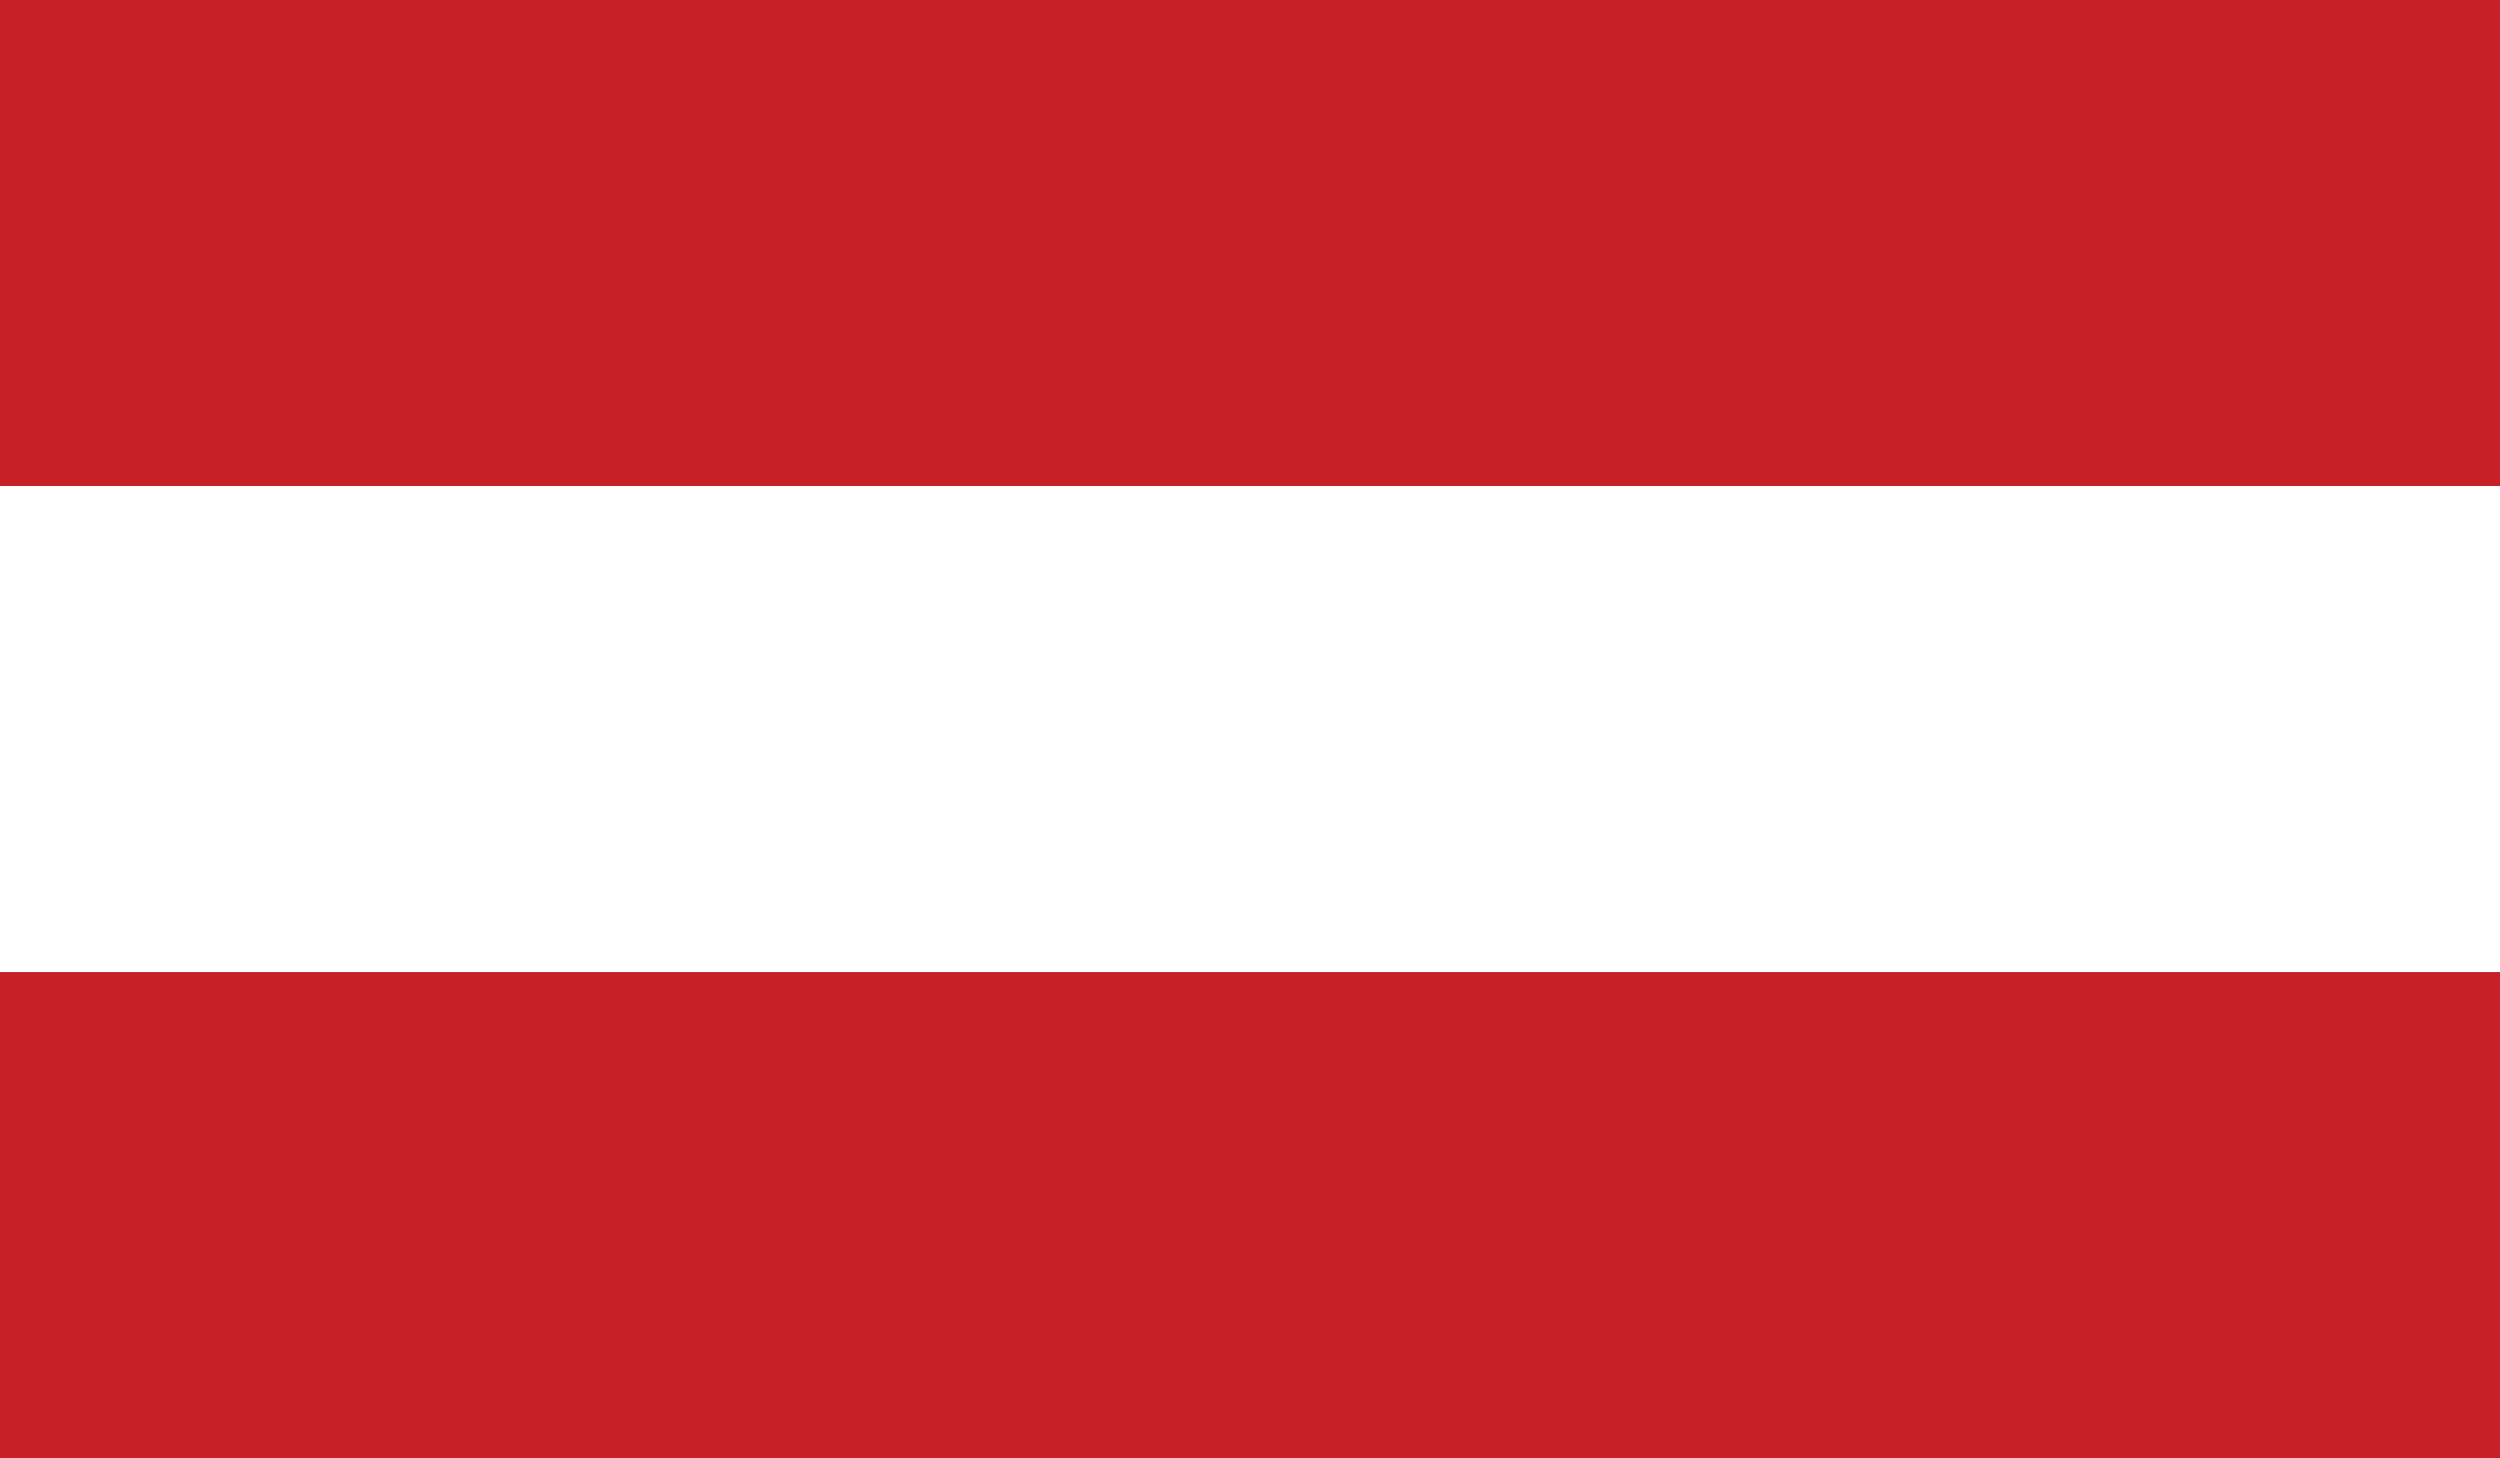
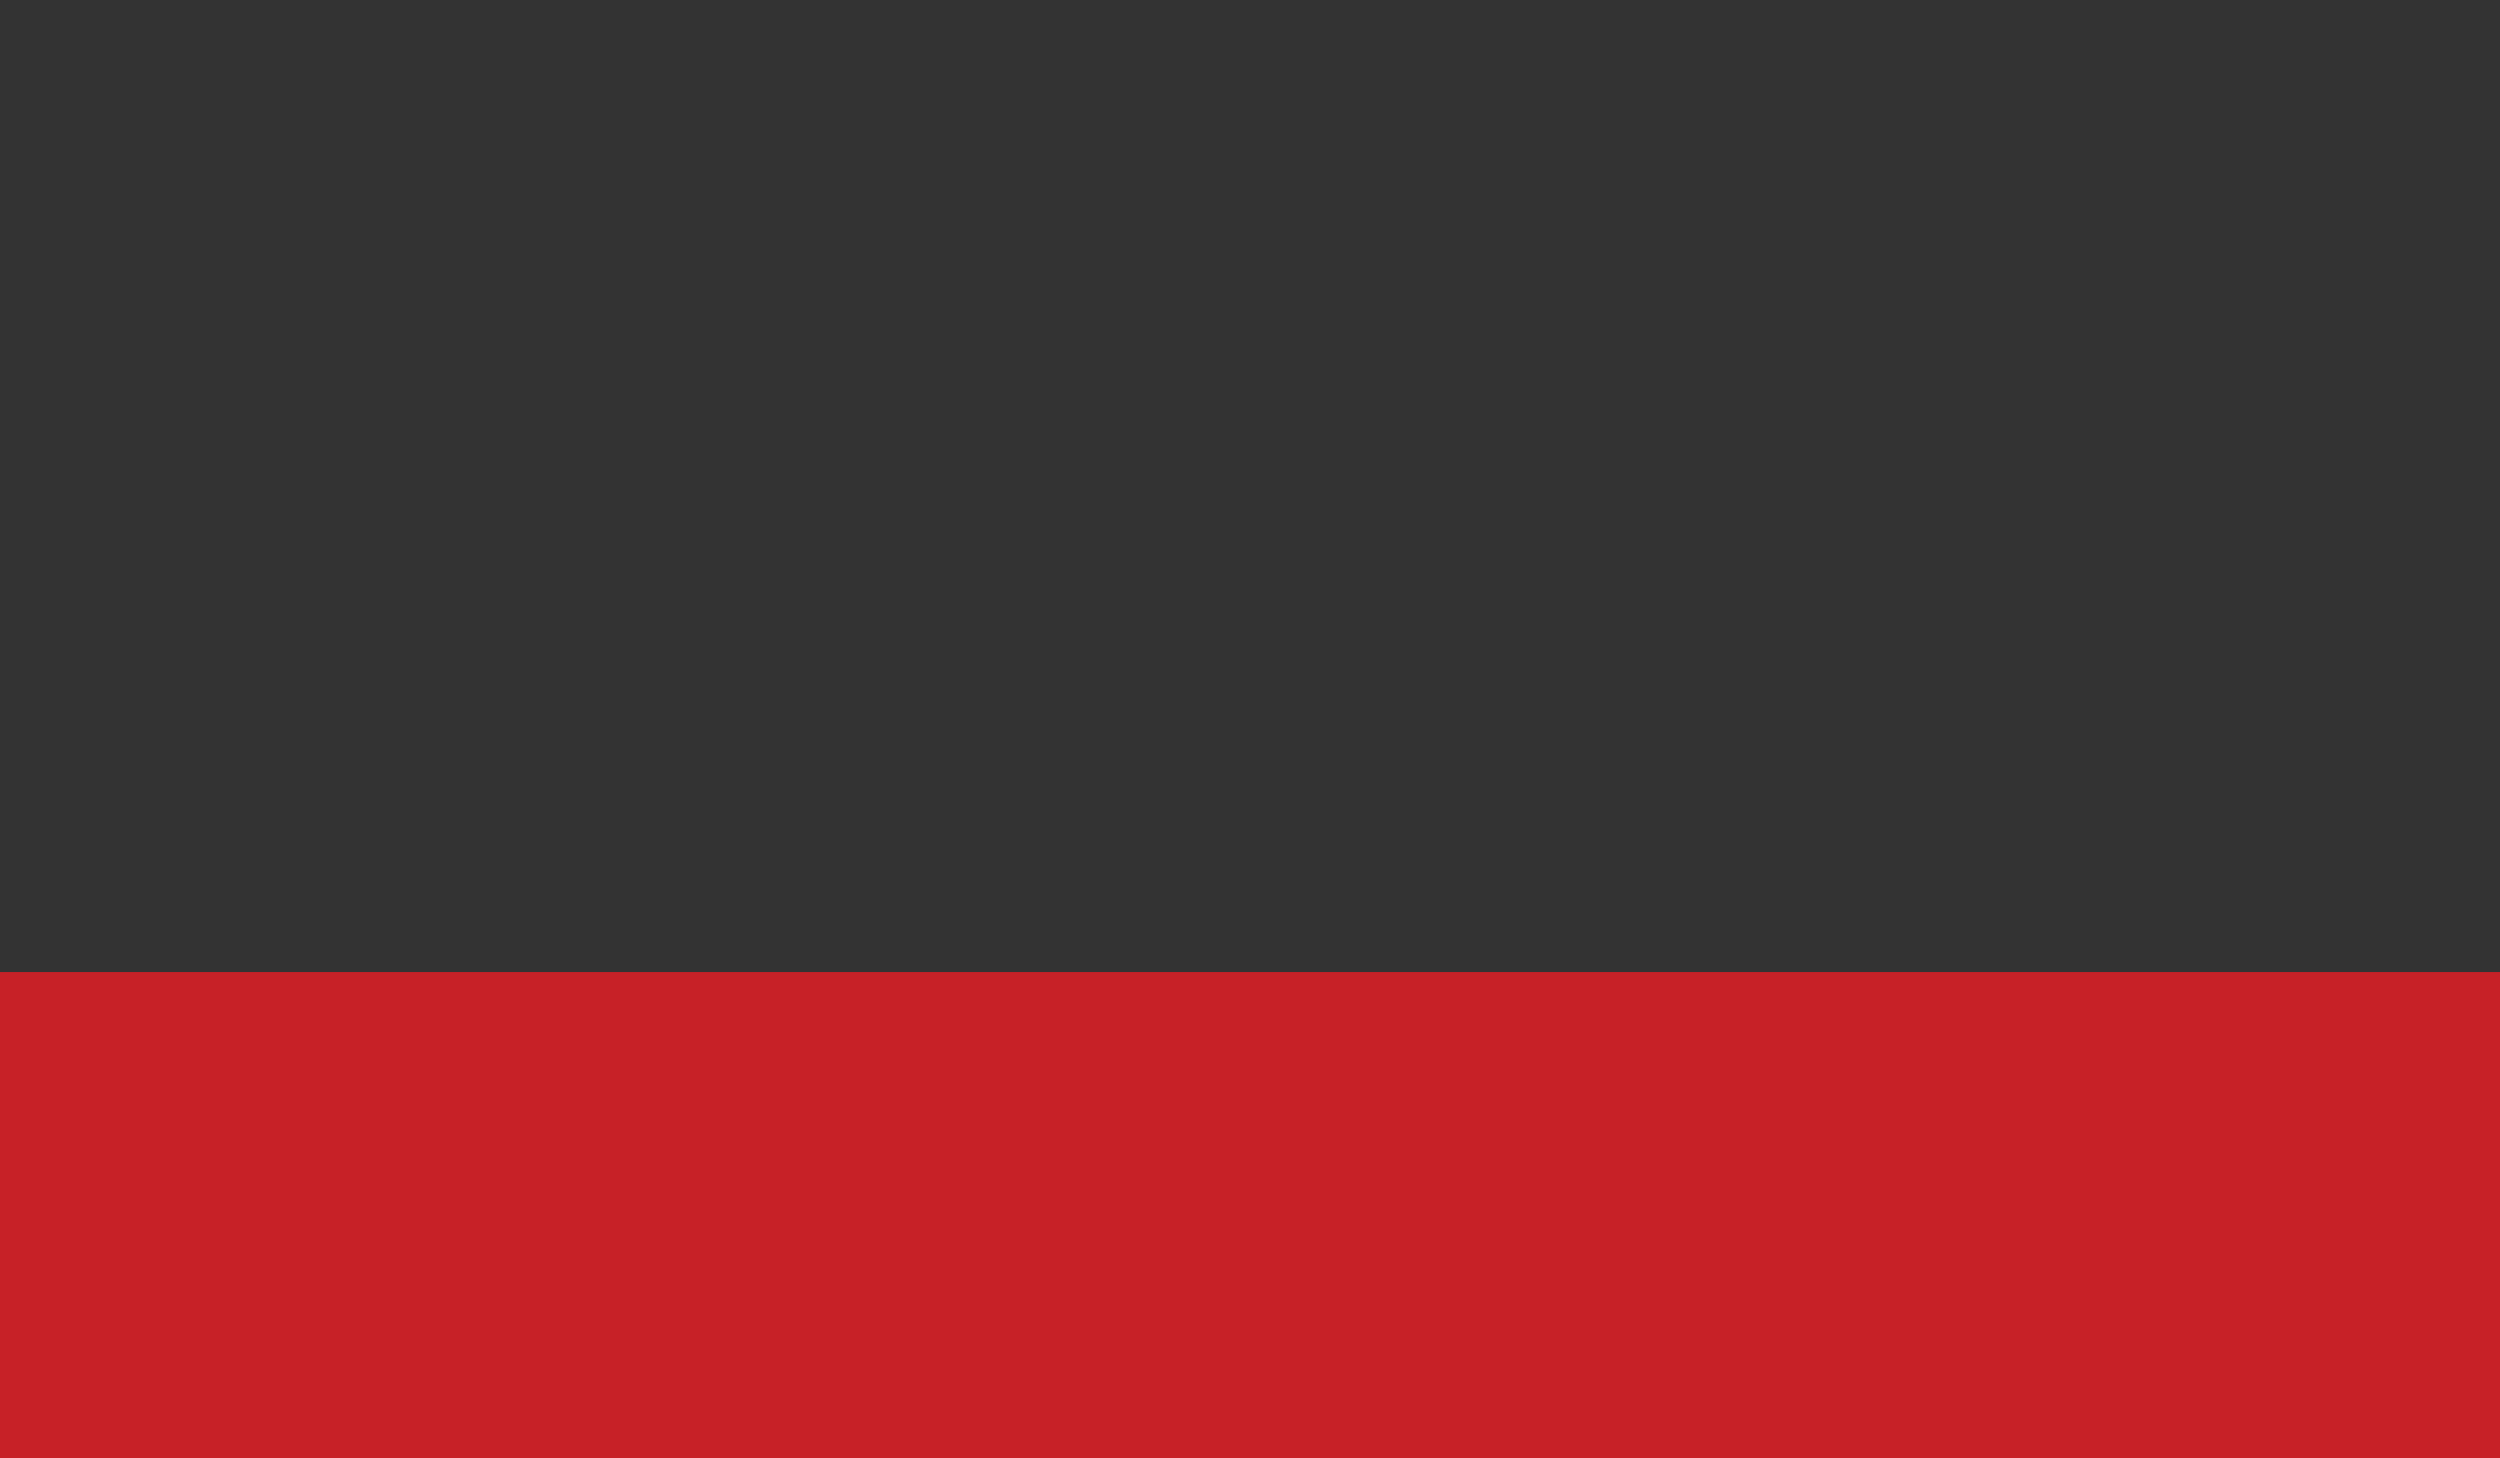
<svg xmlns="http://www.w3.org/2000/svg" width="117.849" height="68.733" viewBox="0 0 117.849 68.733">
  <rect x="0" y="0" width="117.849" height="68.733" fill="#333333" stroke="none" />
  <g id="austria" transform="translate(-47.151 -164.099)">
-     <path id="Path_20449" data-name="Path 20449" d="M47.151,187.01H165V164.1H47.151V187.01Z" fill="#c72127" fill-rule="evenodd" />
    <path id="Path_20450" data-name="Path 20450" d="M47.151,232.832H165V209.921H47.151v22.911Z" fill="#c72127" fill-rule="evenodd" />
-     <path id="Path_20451" data-name="Path 20451" d="M47.151,209.921H165V187.01H47.151v22.911Z" fill="#fff" fill-rule="evenodd" />
  </g>
</svg>